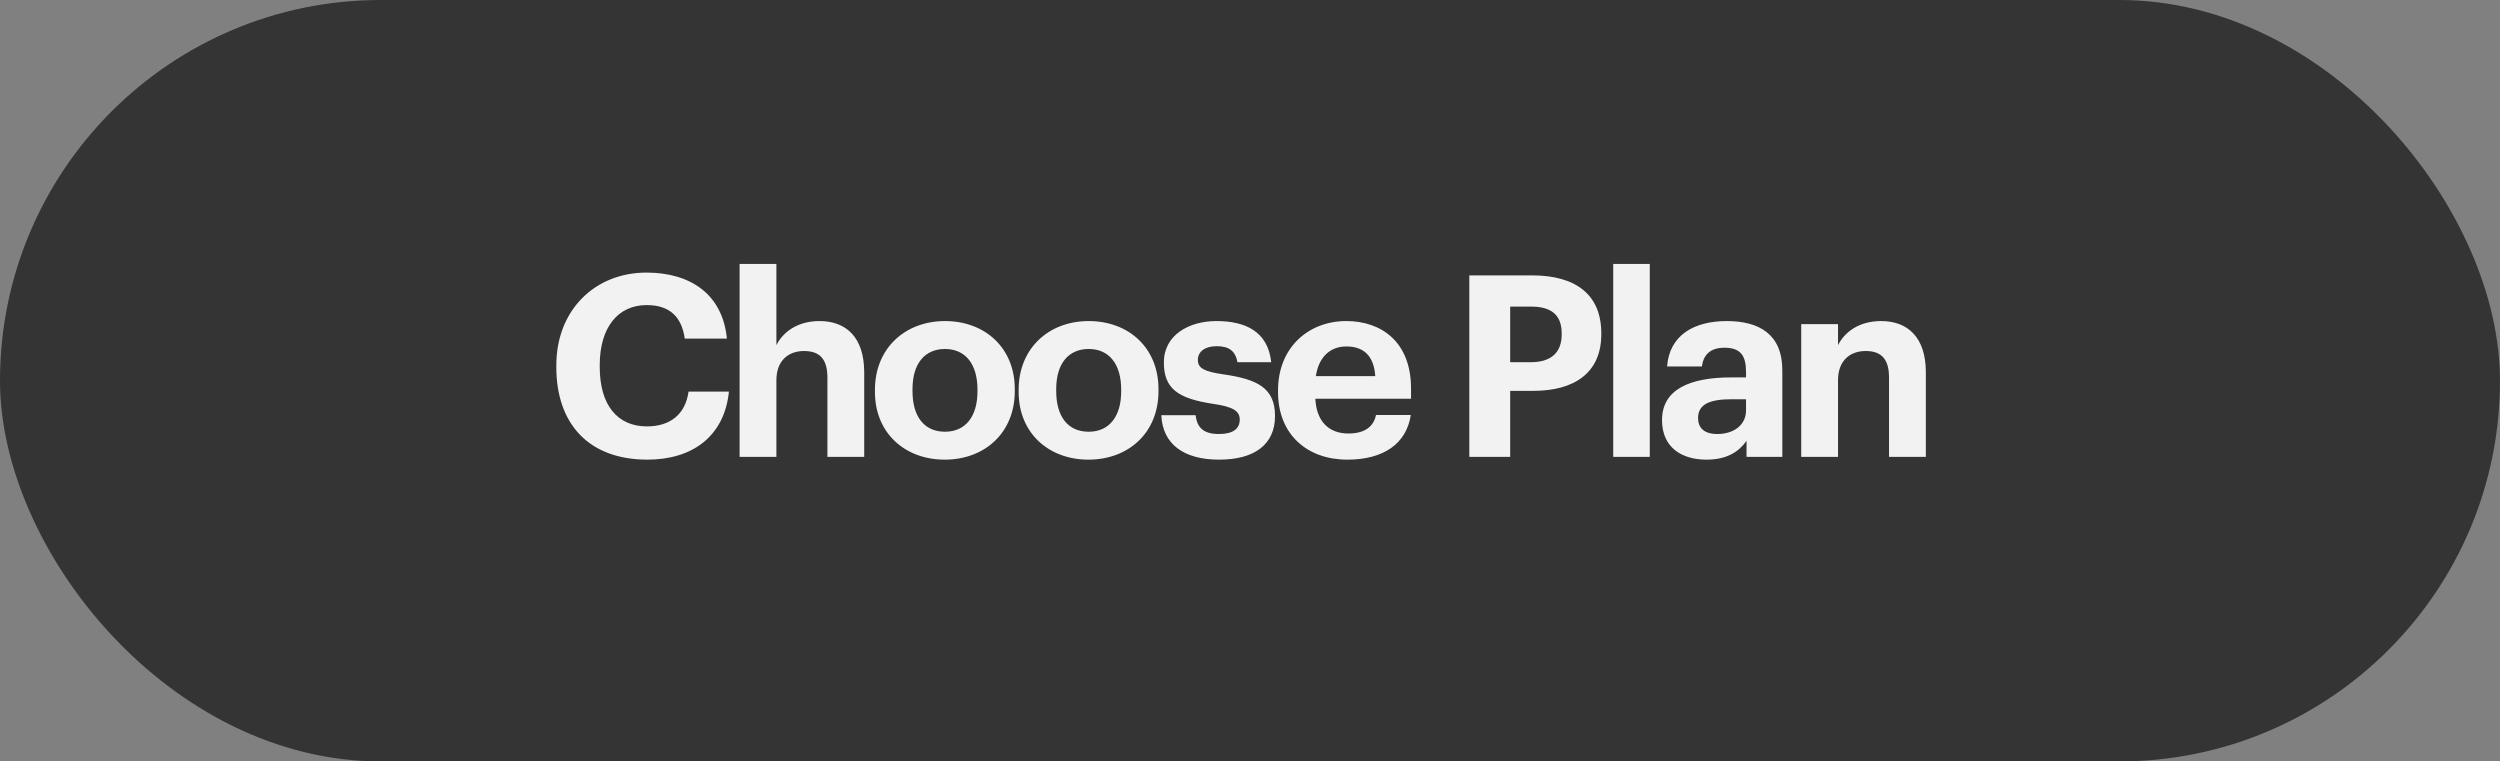
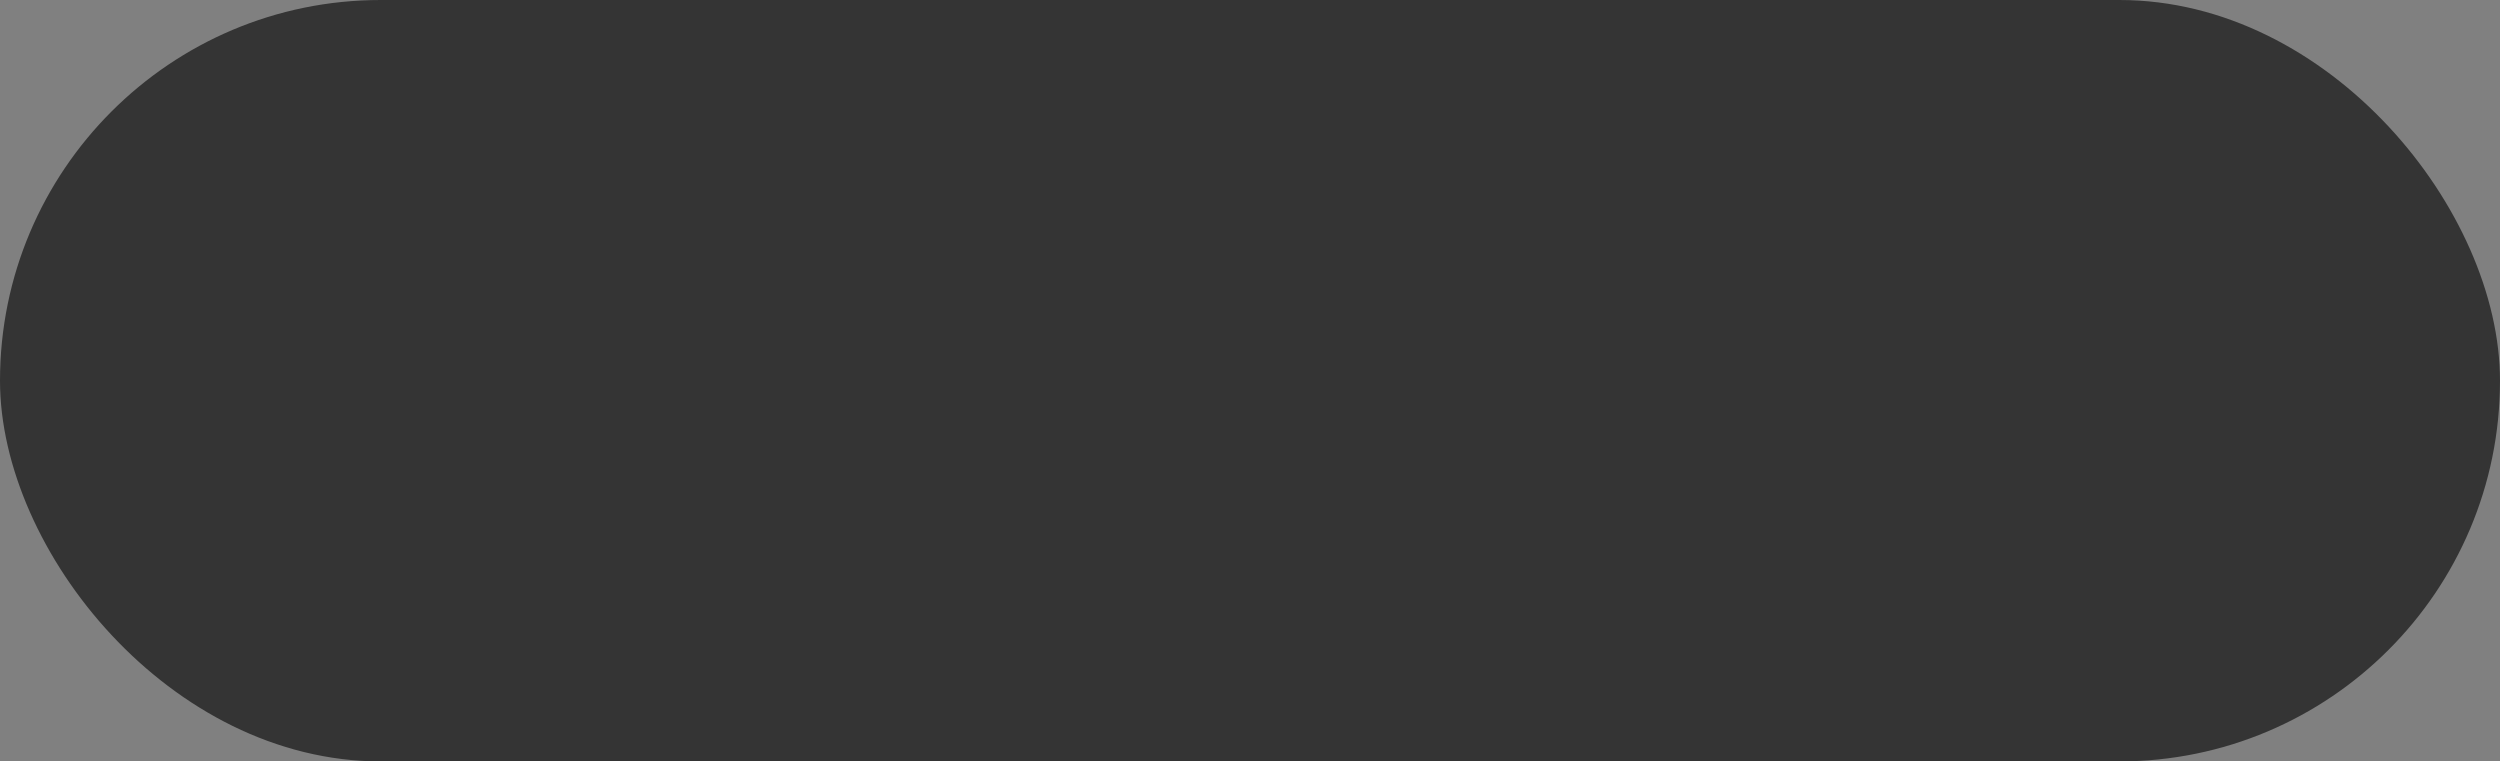
<svg xmlns="http://www.w3.org/2000/svg" width="197" height="60" viewBox="0 0 197 60" fill="none">
  <rect x="0" y="0" width="197" height="60" fill="#808080" stroke="none" />
  <rect width="197" height="60" rx="30" fill="#343434" />
-   <path d="M51.019 36.22C46.339 36.22 43.839 33.34 43.839 28.94V28.78C43.839 24.44 46.879 21.48 50.939 21.48C54.379 21.48 56.939 23.16 57.279 26.68H53.959C53.719 24.96 52.759 24.04 50.959 24.04C48.699 24.04 47.259 25.8 47.259 28.76V28.92C47.259 31.88 48.619 33.6 50.979 33.6C52.759 33.6 53.999 32.7 54.259 30.86H57.439C57.079 34.4 54.539 36.22 51.019 36.22ZM58.28 36V20.8H61.18V27.2C61.7 26.16 62.84 25.3 64.58 25.3C66.64 25.3 68.1 26.54 68.1 29.34V36H65.2V29.76C65.2 28.34 64.64 27.66 63.36 27.66C62.12 27.66 61.18 28.42 61.18 29.96V36H58.28ZM74.445 36.22C71.325 36.22 68.945 34.14 68.945 30.88V30.72C68.945 27.44 71.325 25.3 74.465 25.3C77.605 25.3 79.965 27.4 79.965 30.66V30.82C79.965 34.12 77.585 36.22 74.445 36.22ZM74.465 34.02C76.085 34.02 77.025 32.82 77.025 30.84V30.7C77.025 28.7 76.085 27.5 74.465 27.5C72.865 27.5 71.905 28.66 71.905 30.66V30.82C71.905 32.82 72.825 34.02 74.465 34.02ZM85.769 36.22C82.649 36.22 80.269 34.14 80.269 30.88V30.72C80.269 27.44 82.649 25.3 85.789 25.3C88.929 25.3 91.289 27.4 91.289 30.66V30.82C91.289 34.12 88.909 36.22 85.769 36.22ZM85.789 34.02C87.409 34.02 88.349 32.82 88.349 30.84V30.7C88.349 28.7 87.409 27.5 85.789 27.5C84.189 27.5 83.229 28.66 83.229 30.66V30.82C83.229 32.82 84.149 34.02 85.789 34.02ZM96.072 36.22C93.252 36.22 91.612 34.98 91.512 32.72H94.212C94.332 33.66 94.792 34.2 96.052 34.2C97.172 34.2 97.692 33.78 97.692 33.06C97.692 32.34 97.072 32.04 95.572 31.82C92.792 31.4 91.712 30.6 91.712 28.56C91.712 26.38 93.712 25.3 95.852 25.3C98.172 25.3 99.912 26.14 100.172 28.54H97.512C97.352 27.68 96.872 27.28 95.872 27.28C94.932 27.28 94.392 27.72 94.392 28.36C94.392 29.02 94.892 29.28 96.412 29.5C99.032 29.88 100.472 30.54 100.472 32.78C100.472 35.04 98.832 36.22 96.072 36.22ZM106.17 36.22C103.01 36.22 100.71 34.24 100.71 30.9V30.74C100.71 27.44 103.05 25.3 106.09 25.3C108.79 25.3 111.19 26.88 111.19 30.62V31.42H103.65C103.73 33.16 104.67 34.16 106.25 34.16C107.59 34.16 108.25 33.58 108.43 32.7H111.17C110.83 34.96 109.03 36.22 106.17 36.22ZM103.69 29.64H108.37C108.27 28.06 107.47 27.3 106.09 27.3C104.79 27.3 103.91 28.16 103.69 29.64ZM115.782 36V21.7H120.722C124.202 21.7 126.182 23.24 126.182 26.26V26.34C126.182 29.36 124.082 30.8 120.822 30.8H119.002V36H115.782ZM119.002 28.54H120.642C122.222 28.54 123.062 27.78 123.062 26.36V26.28C123.062 24.76 122.182 24.16 120.642 24.16H119.002V28.54ZM127.122 36V20.8H130.002V36H127.122ZM134.467 36.22C132.567 36.22 130.967 35.3 130.967 33.1C130.967 30.66 133.207 29.74 136.407 29.74H137.587V29.32C137.587 28.08 137.207 27.4 135.887 27.4C134.747 27.4 134.227 27.98 134.107 28.88H131.367C131.547 26.4 133.507 25.3 136.067 25.3C138.627 25.3 140.447 26.34 140.447 29.18V36H137.627V34.74C137.027 35.58 136.107 36.22 134.467 36.22ZM135.327 34.2C136.607 34.2 137.587 33.5 137.587 32.34V31.46H136.467C134.787 31.46 133.807 31.82 133.807 32.94C133.807 33.7 134.267 34.2 135.327 34.2ZM141.936 36V25.54H144.836V27.2C145.356 26.16 146.496 25.3 148.236 25.3C150.296 25.3 151.756 26.54 151.756 29.34V36H148.856V29.76C148.856 28.34 148.296 27.66 147.016 27.66C145.776 27.66 144.836 28.42 144.836 29.96V36H141.936Z" fill="#F2F2F2" />
</svg>